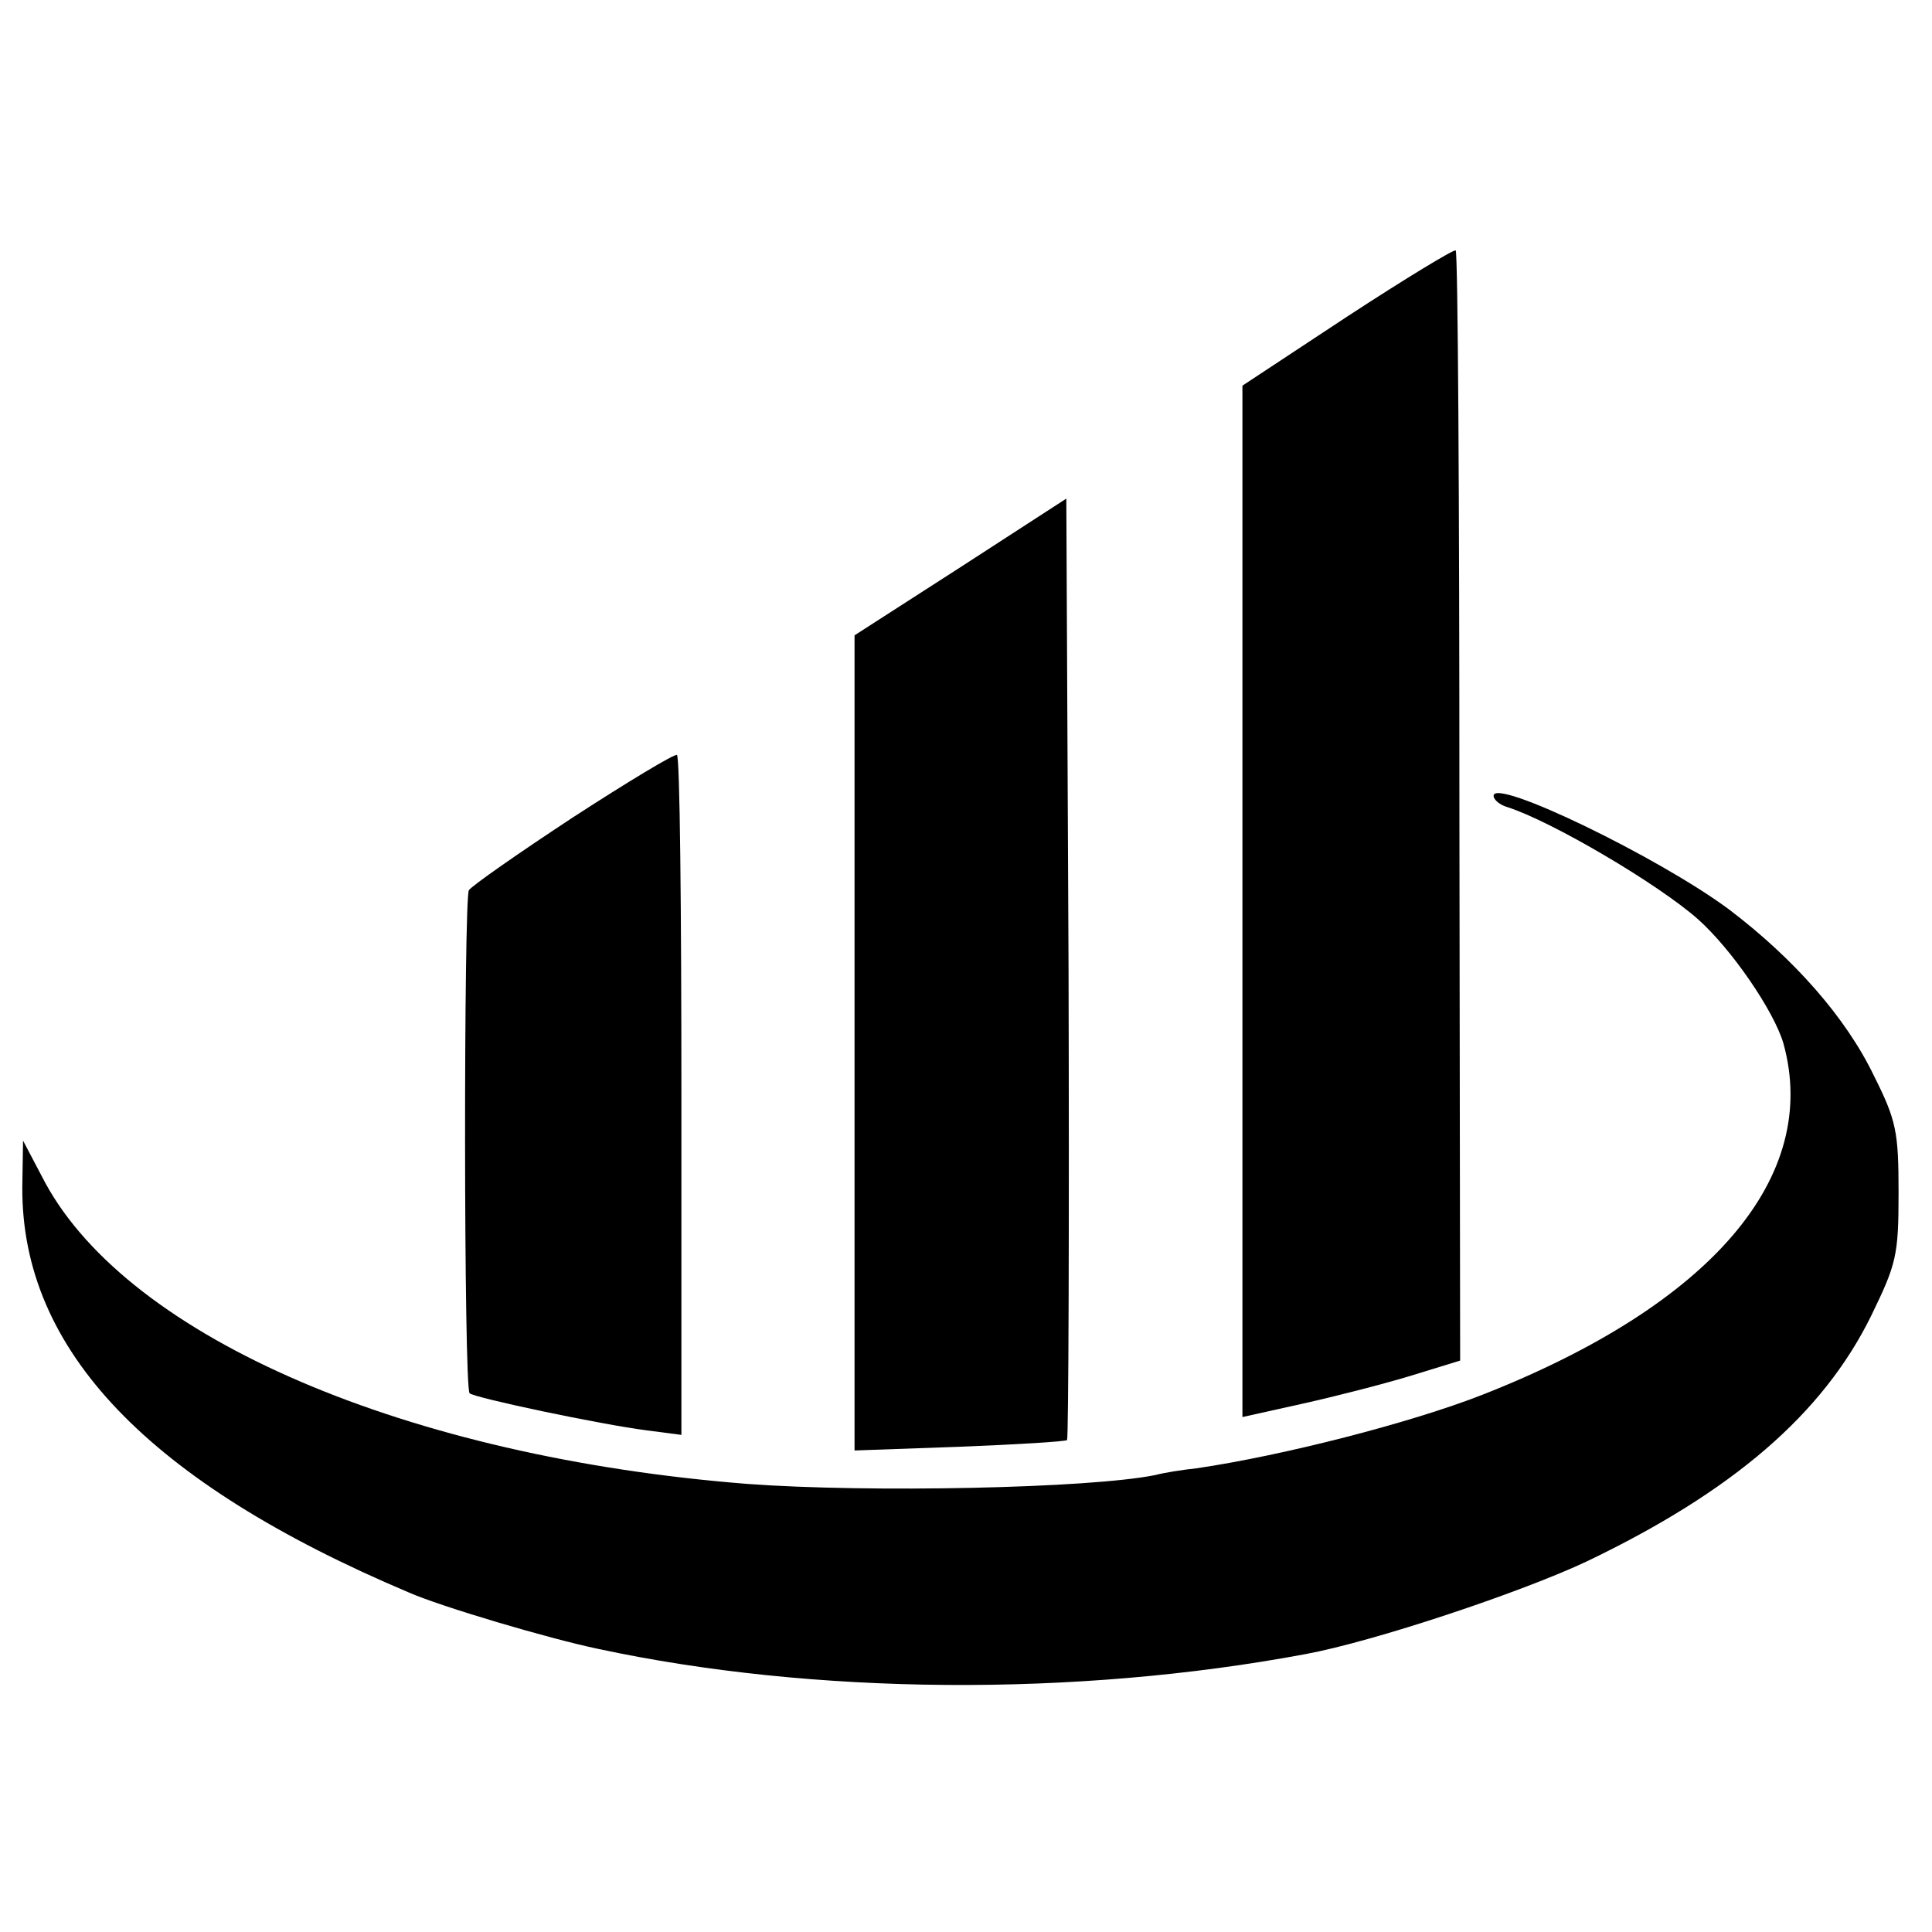
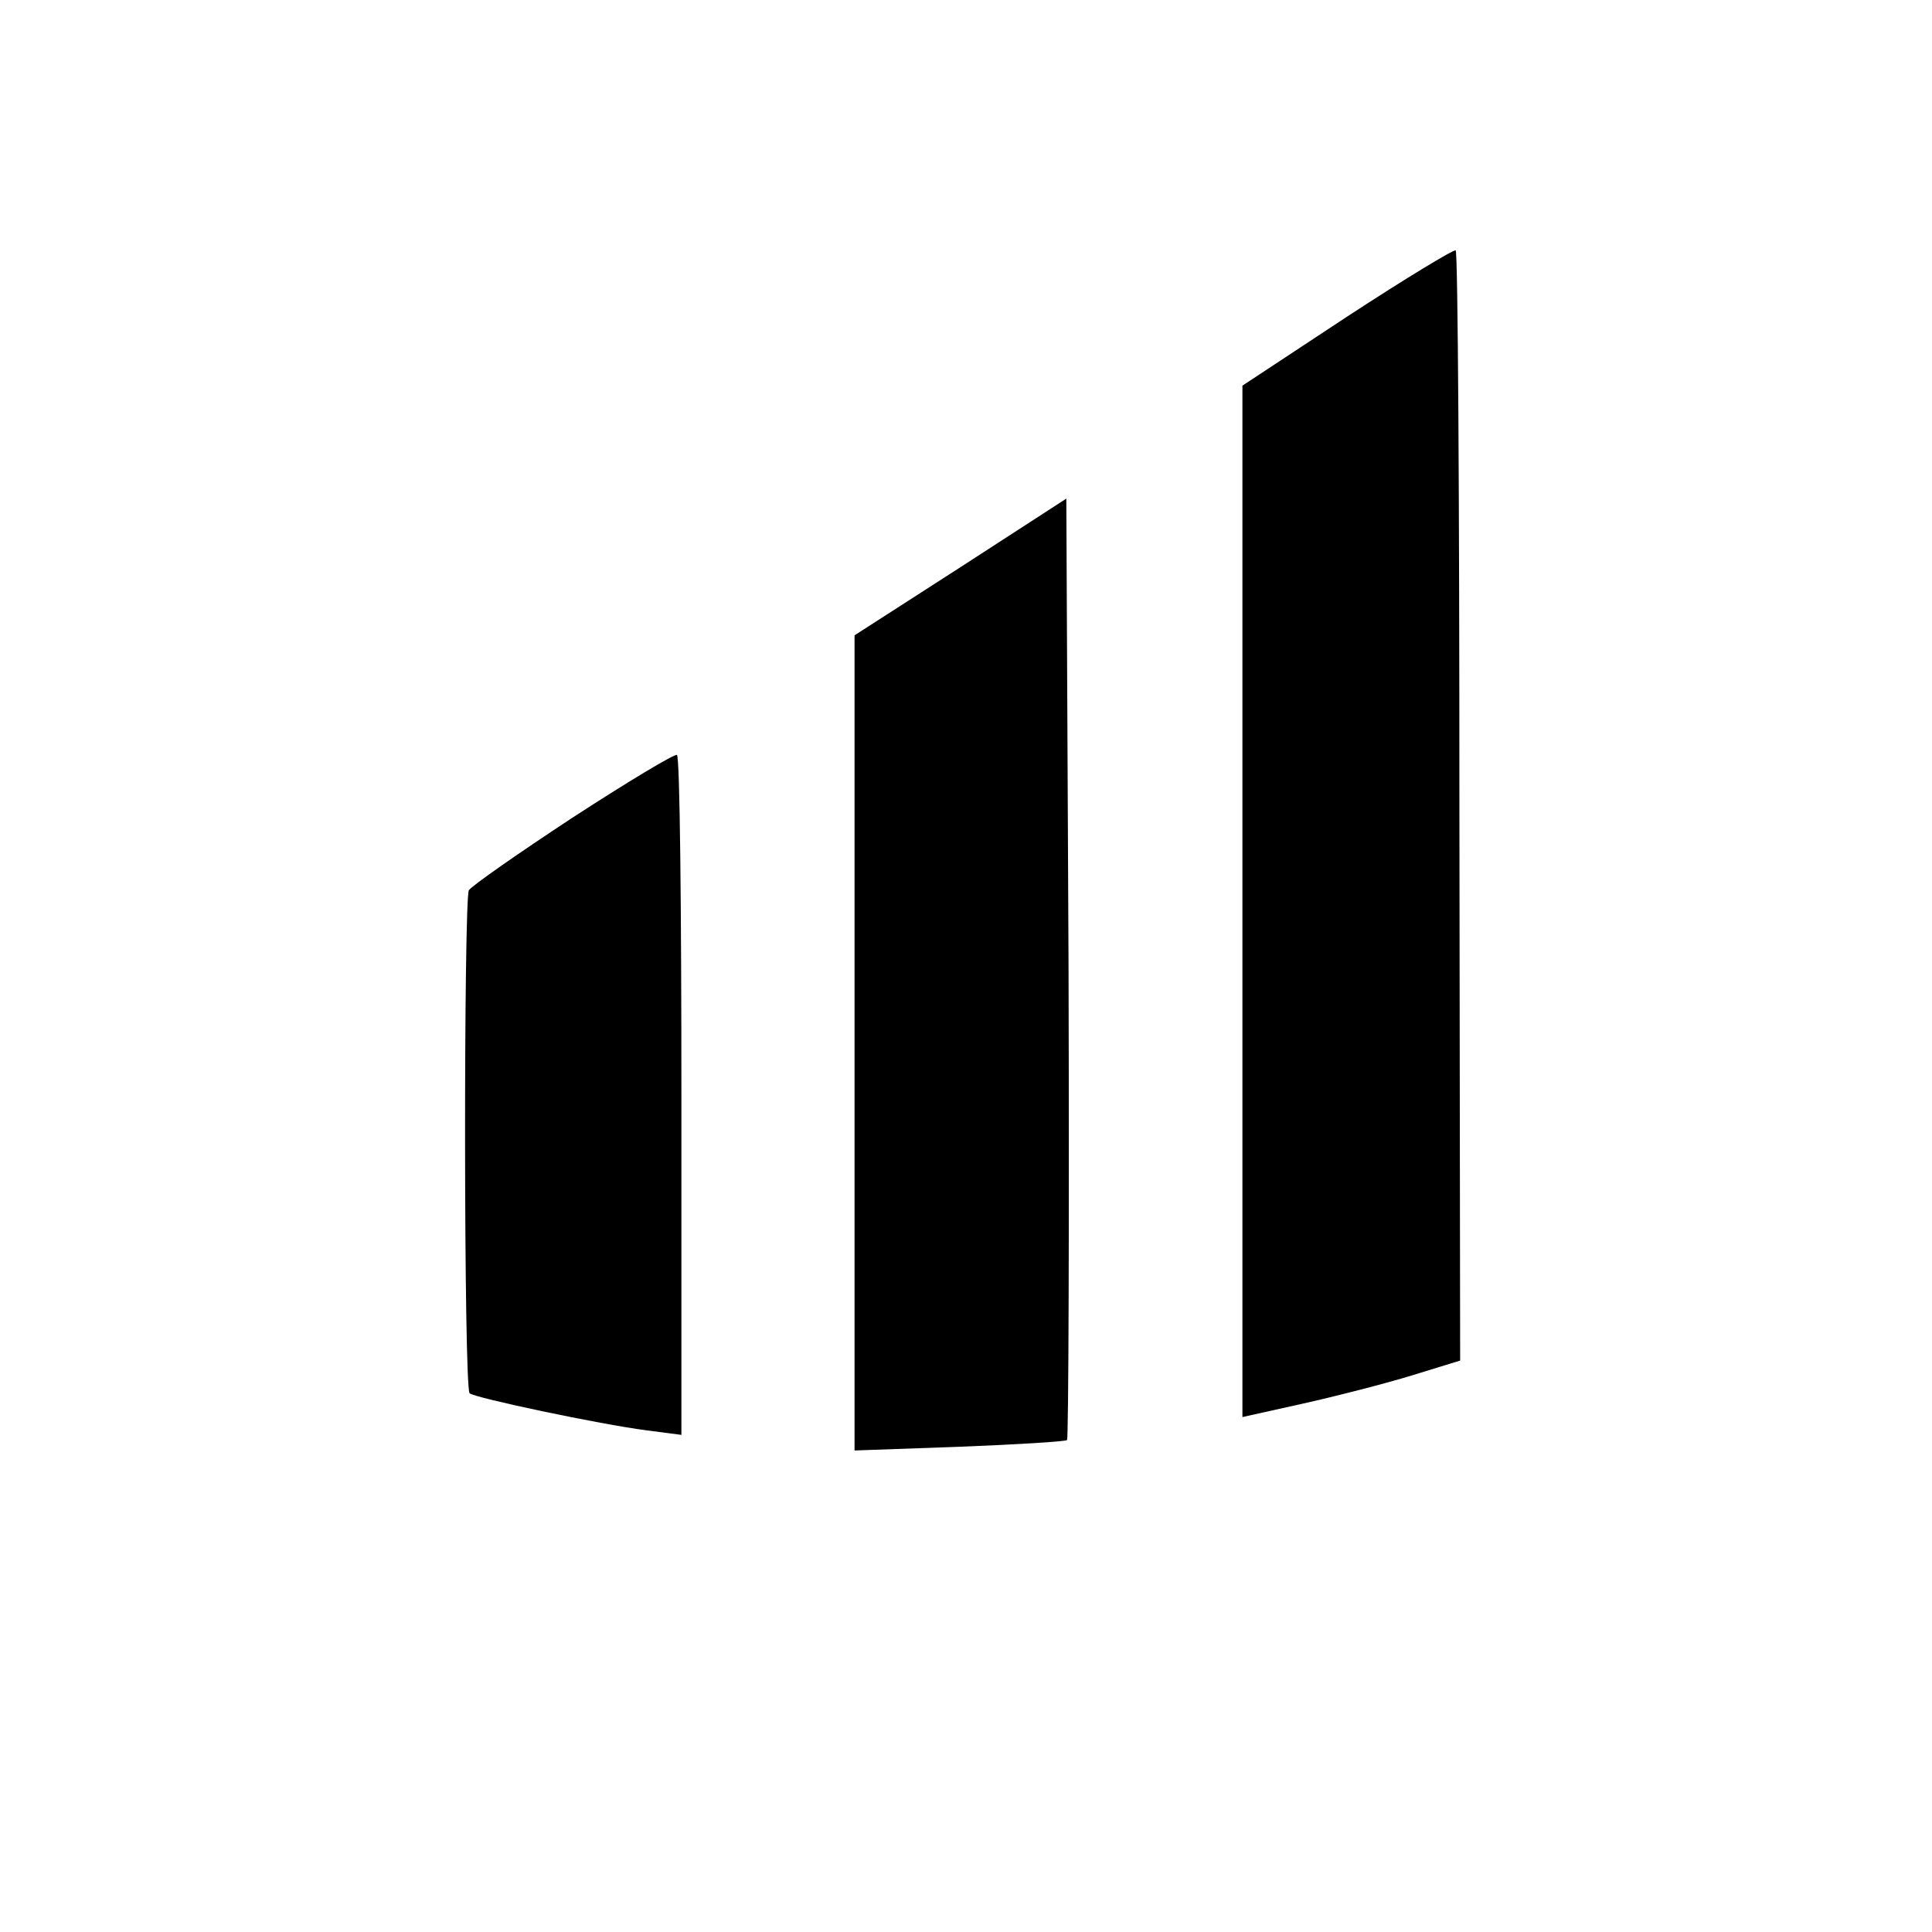
<svg xmlns="http://www.w3.org/2000/svg" version="1.0" width="260pt" height="260pt" viewBox="0 0 260 260" preserveAspectRatio="xMidYMid meet">
  <g transform="translate(0,260) scale(0.1,-0.1)" fill="#000000" stroke="none">
    <path d="M1813 2174 l-141 -93 0 -694 0 -694 81 18 c45 10 111 27 147 38 l65 20 -1 745 c0 410 -2 747 -5 749 -2 2 -68 -38 -146 -89z" />
    <path d="M1293 1837 l-143 -92 0 -548 0 -549 141 5 c77 3 142 7 145 9 2 3 3 289 2 636 l-3 631 -142 -92z" />
    <path d="M771 1500 c-73 -48 -136 -92 -140 -98 -7 -12 -7 -670 1 -677 6 -6 176 -42 239 -50 l46 -6 0 456 c0 250 -2 457 -6 459 -3 2 -66 -36 -140 -84z" />
-     <path d="M2010 1529 c0 -5 8 -12 18 -15 60 -19 204 -104 257 -151 45 -40 102 -123 115 -167 50 -180 -97 -352 -405 -473 -97 -38 -269 -82 -385 -99 -19 -2 -44 -6 -55 -9 -88 -18 -387 -24 -549 -12 -458 36 -831 196 -945 405 l-30 57 -1 -63 c-1 -219 170 -397 520 -545 43 -19 188 -62 255 -76 289 -62 642 -65 952 -7 92 17 290 83 379 125 196 94 317 198 382 330 34 70 37 81 37 166 0 82 -3 97 -33 157 -38 79 -108 158 -195 224 -94 70 -317 178 -317 153z" />
  </g>
</svg>